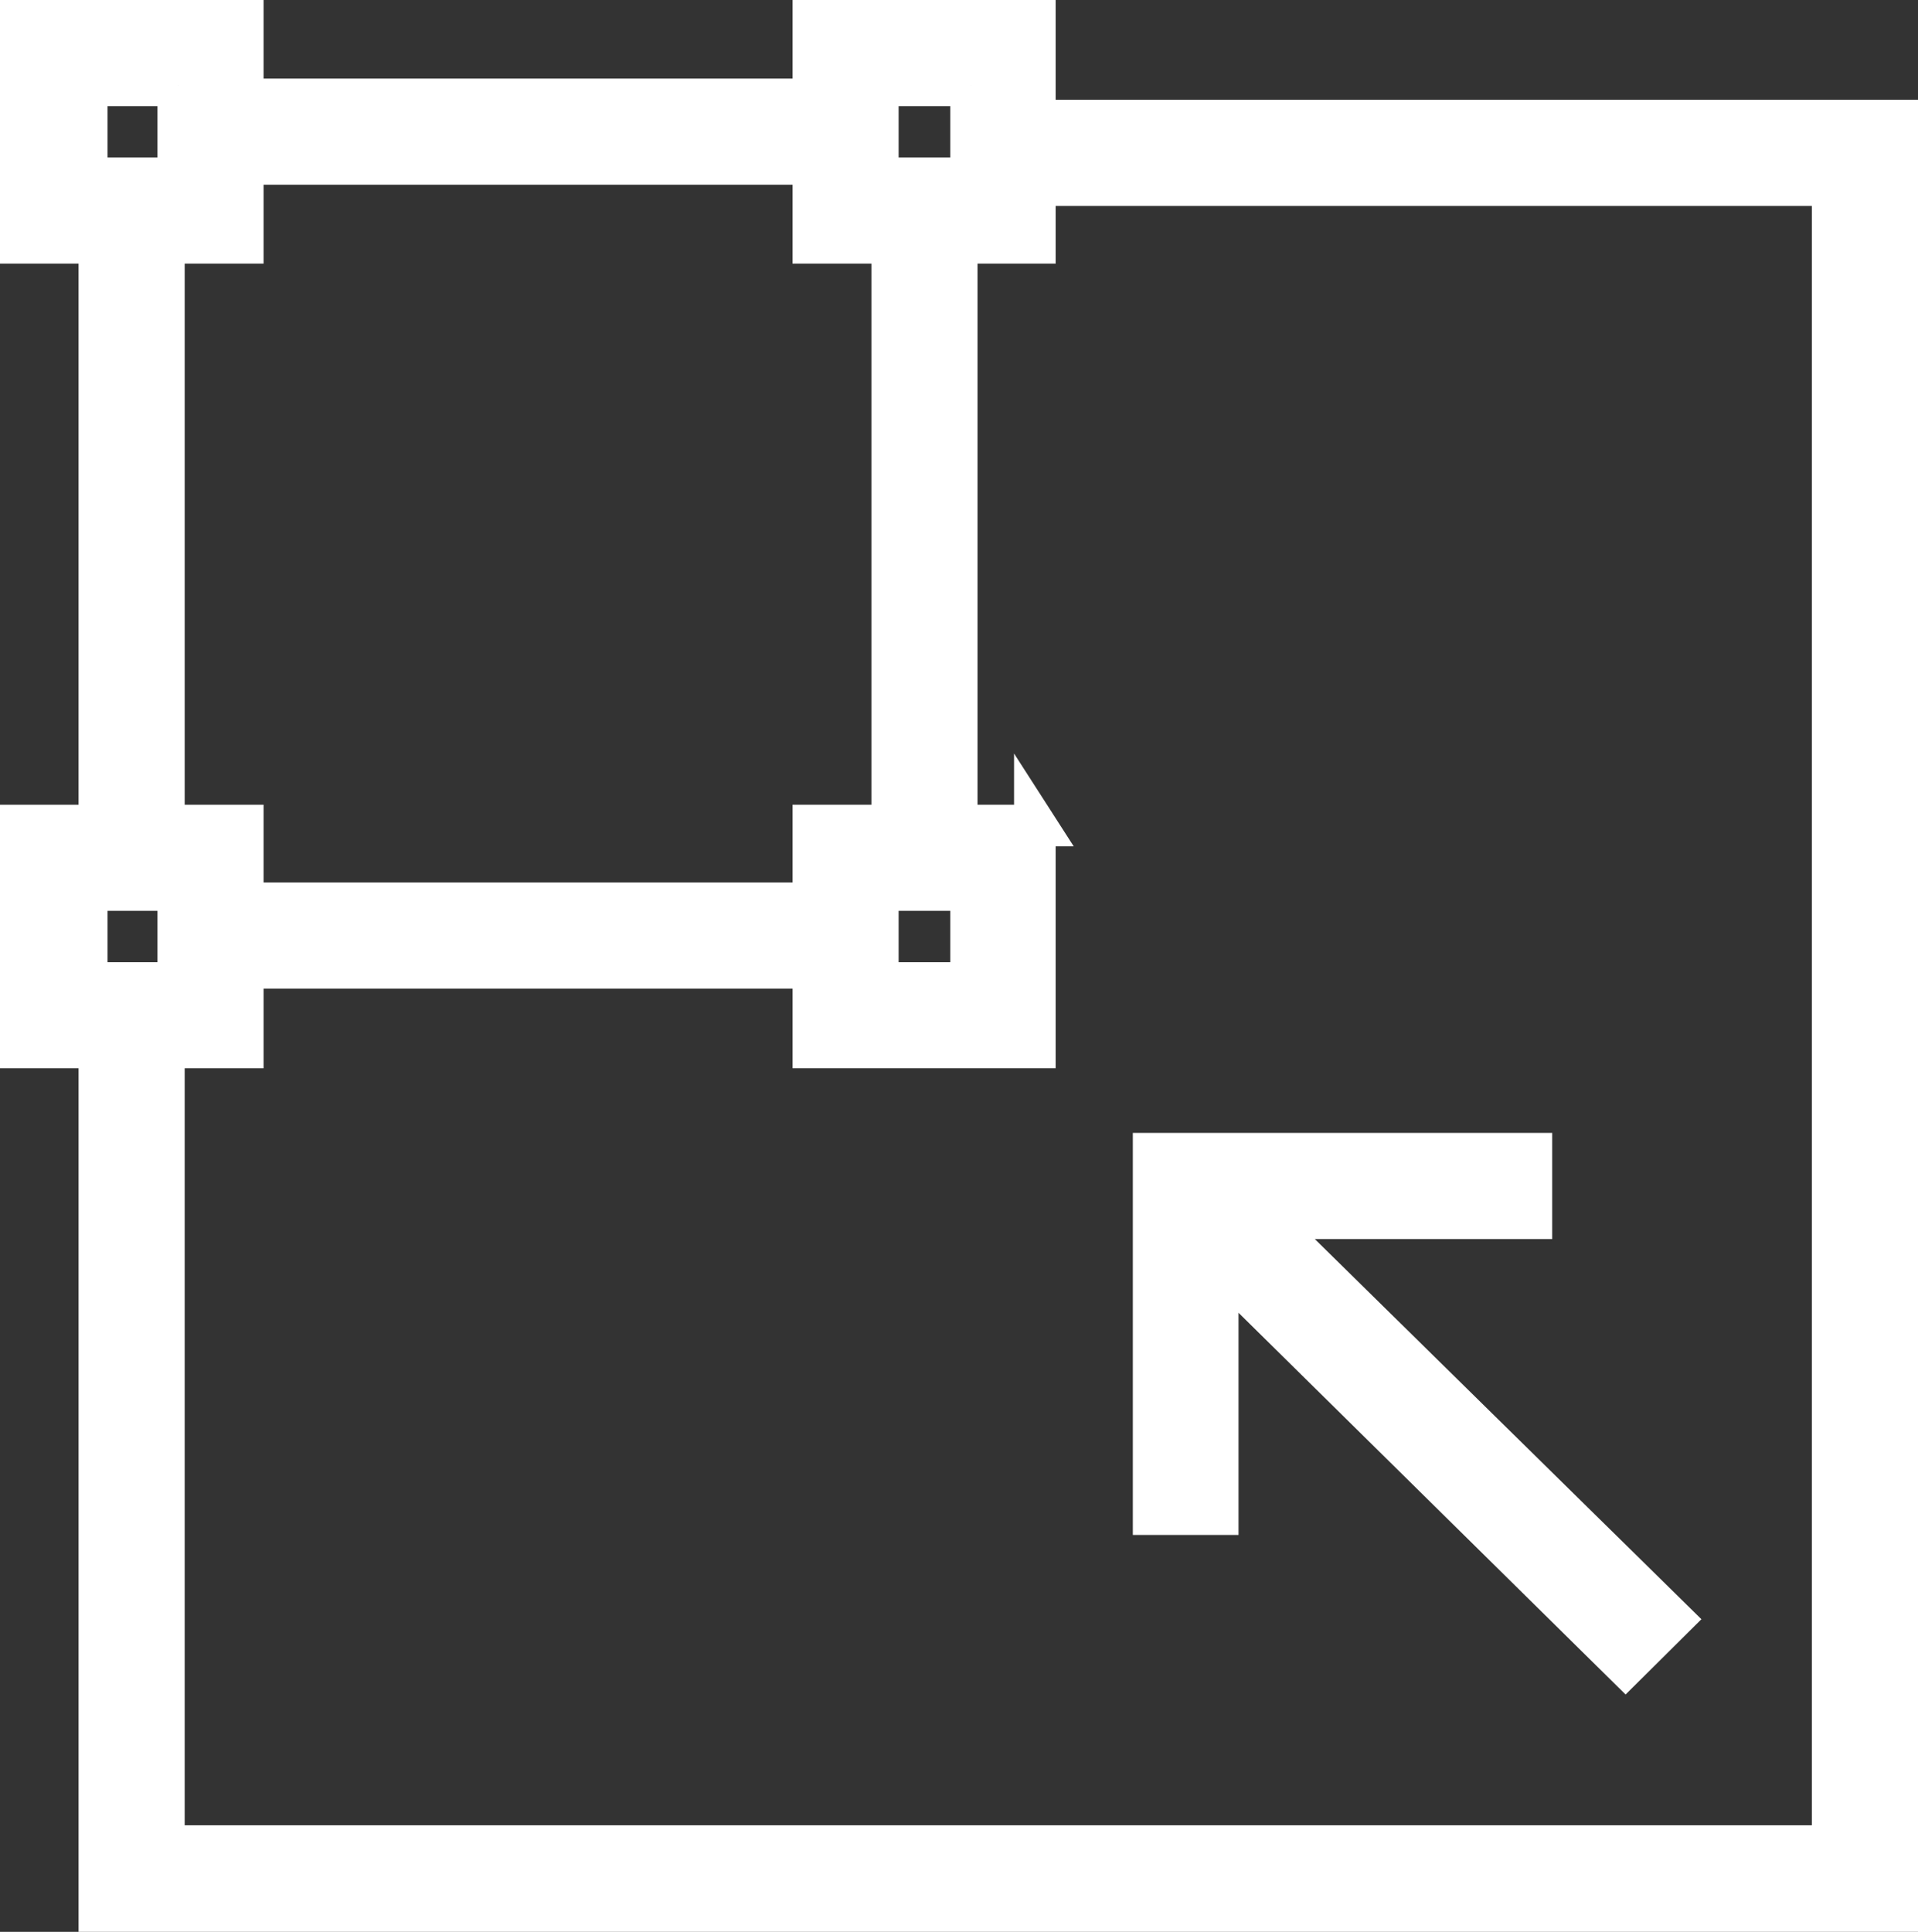
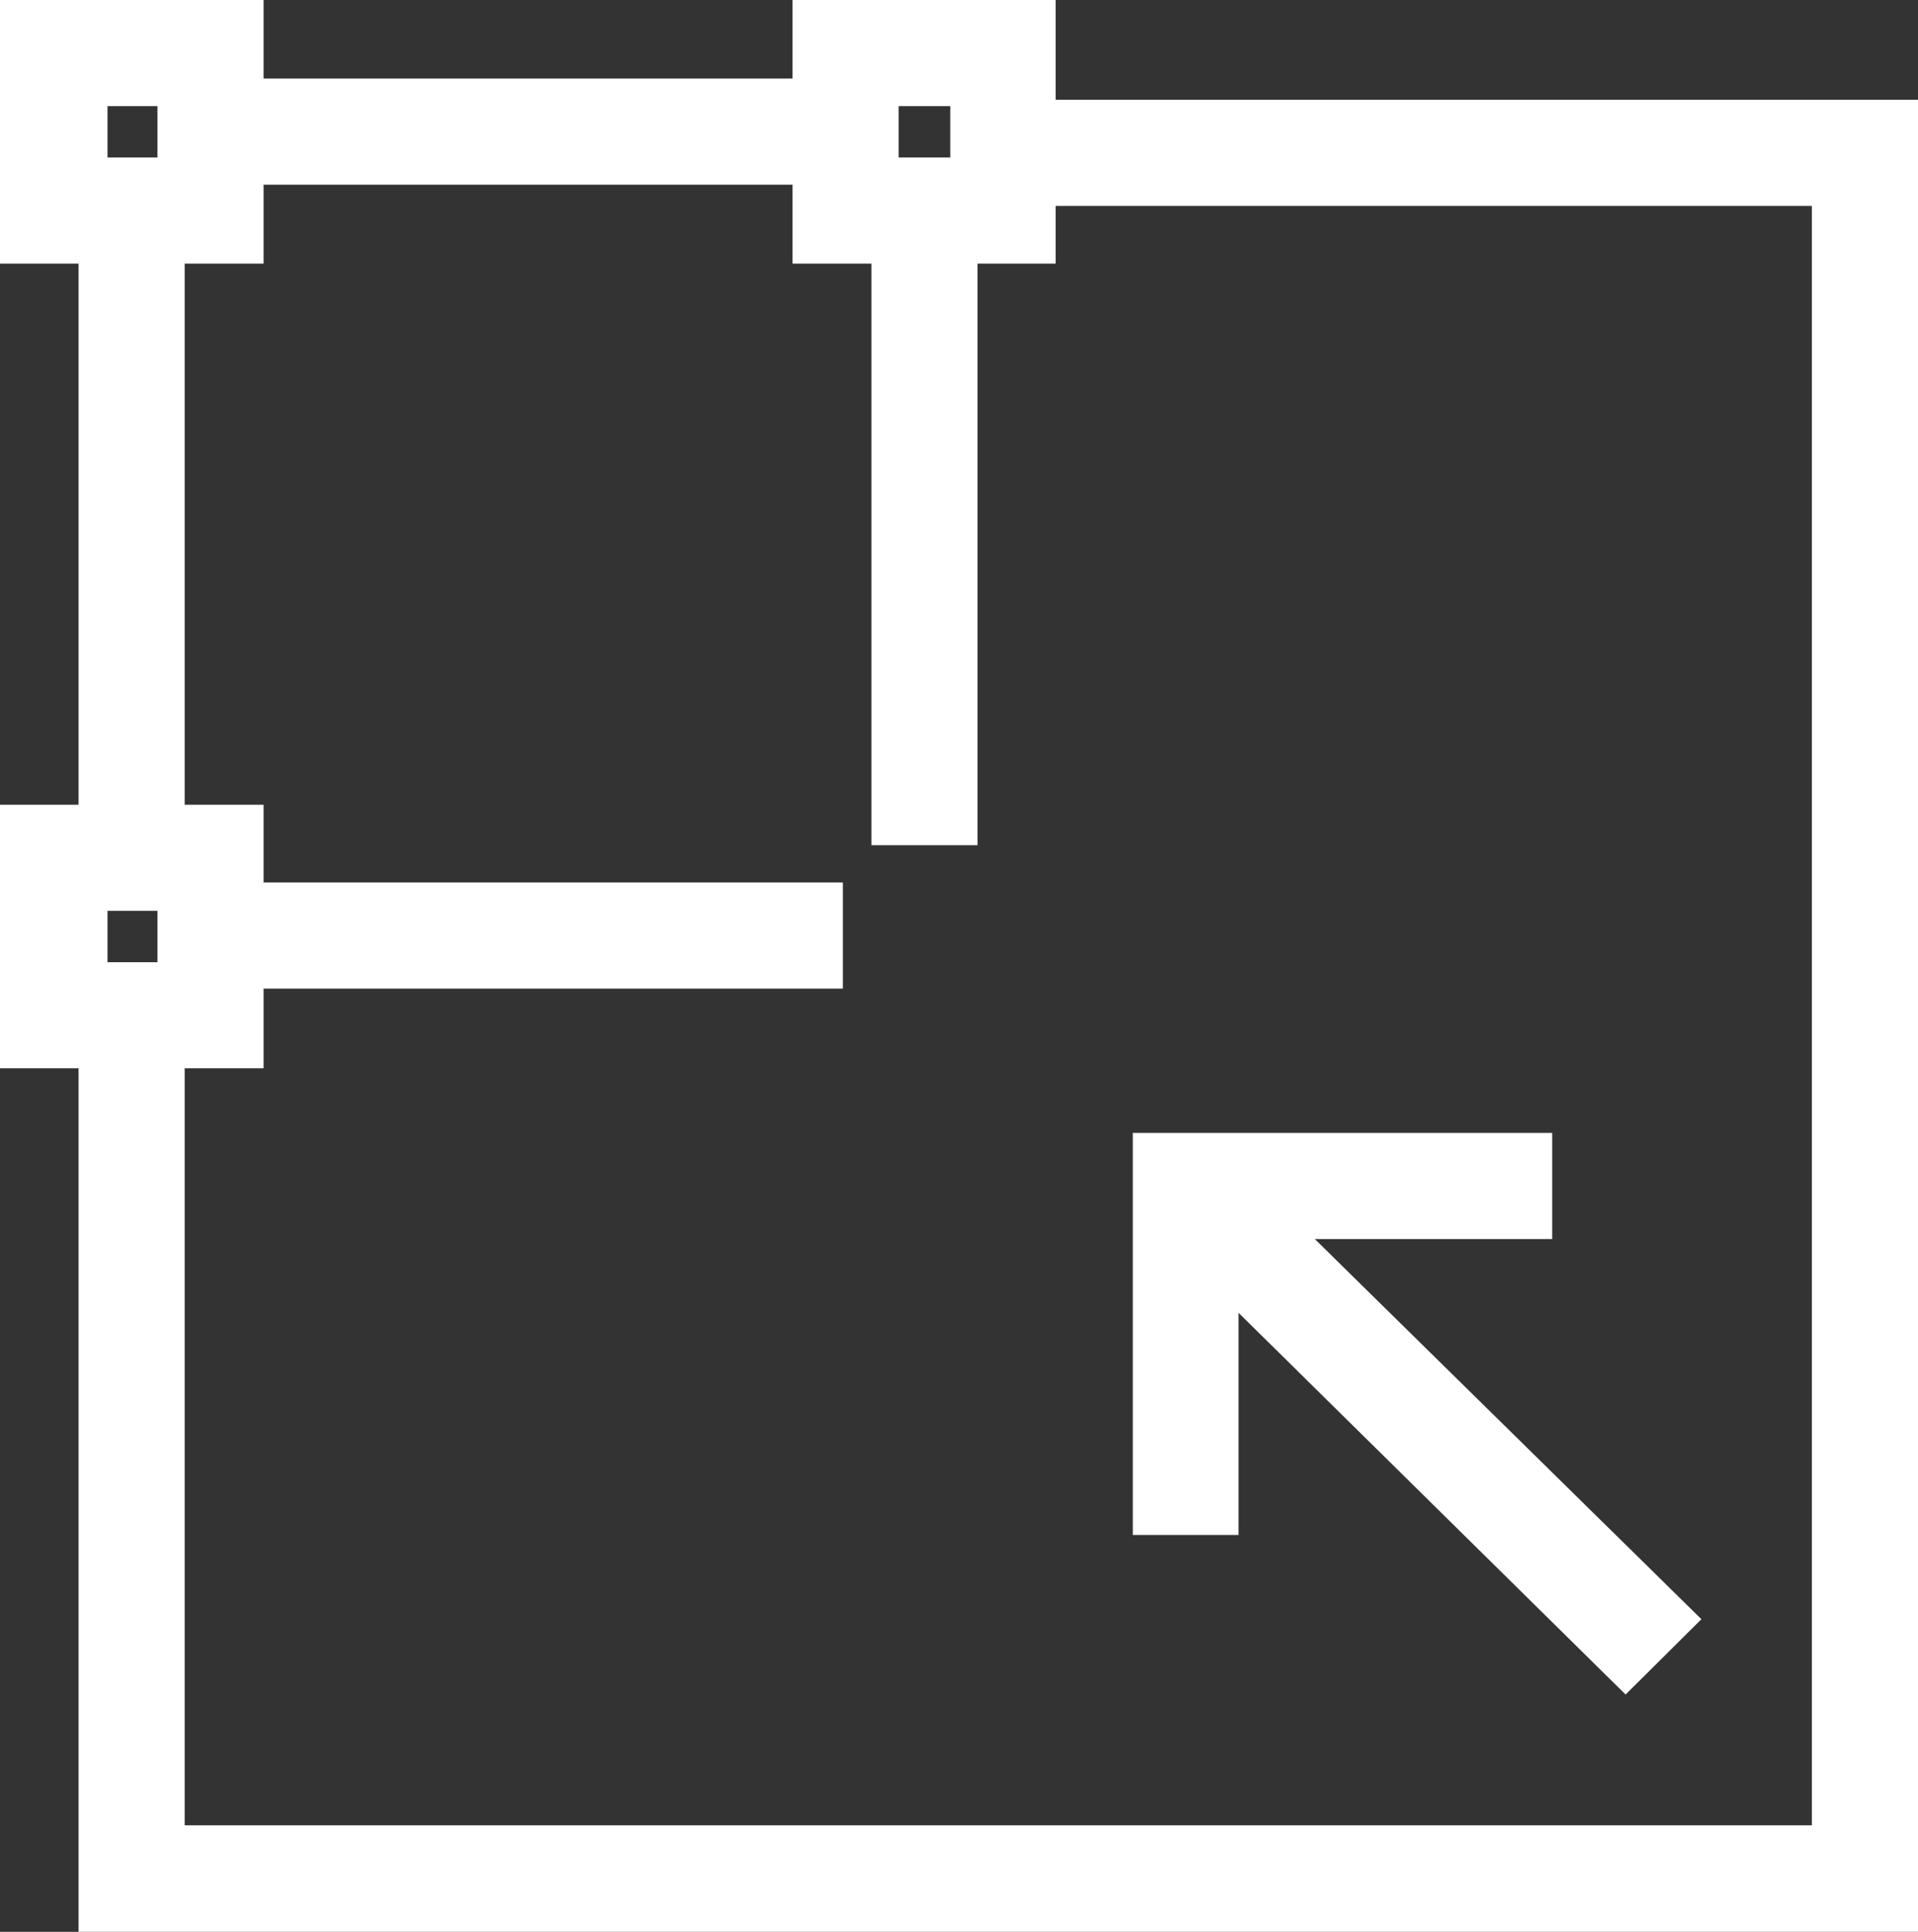
<svg xmlns="http://www.w3.org/2000/svg" width="23.045" height="23.209" viewBox="0 0 23.045 23.209">
  <rect x="0" y="0" width="23.045" height="23.209" fill="#333333" stroke="none" />
  <defs>
    <style>
      .cls-1 {
        fill: #fff;
        stroke: #fff;
        stroke-width: 0.5px;
      }
    </style>
  </defs>
  <g id="Dimensiones" transform="translate(0.25 0.25)">
    <path id="Trazado_254" data-name="Trazado 254" class="cls-1" d="M36.356,35.543l-4.9-4.818h3.213V29.95H30.13v4.33H30.9V31.263l4.9,4.832Z" transform="translate(-16.519 -16.339)" />
    <path id="Trazado_255" data-name="Trazado 255" class="cls-1" d="M2.162.865V1.982h-1.1V.865h1.1M2.937.09H.27V2.757H2.937Z" transform="translate(-0.27 -0.09)" />
    <path id="Trazado_256" data-name="Trazado 256" class="cls-1" d="M23.056.865V1.982H21.935V.865h1.121M23.822.09H21.16V2.757h2.662Z" transform="translate(-11.638 -0.09)" />
    <path id="Trazado_257" data-name="Trazado 257" class="cls-1" d="M2.162,22.059v1.117h-1.1V22.059h1.1m.775-.775H.27V23.95H2.937V21.27Z" transform="translate(-0.27 -11.616)" />
-     <path id="Trazado_258" data-name="Trazado 258" class="cls-1" d="M23.056,22.059v1.117H21.935V22.059h1.121m.775-.775H21.16V23.95h2.662V21.27Z" transform="translate(-11.638 -11.616)" />
    <rect id="Rectángulo_99" data-name="Rectángulo 99" class="cls-1" width="7.229" height="0.775" transform="translate(2.398 10.602)" />
    <rect id="Rectángulo_100" data-name="Rectángulo 100" class="cls-1" width="7.229" height="0.775" transform="translate(2.398 0.944)" />
    <rect id="Rectángulo_101" data-name="Rectángulo 101" class="cls-1" width="0.775" height="7.243" transform="translate(10.47 2.411)" />
    <rect id="Rectángulo_102" data-name="Rectángulo 102" class="cls-1" width="0.775" height="7.243" transform="translate(0.944 2.411)" />
    <path id="Trazado_259" data-name="Trazado 259" class="cls-1" d="M23.941,24.23H2.34V13.5h.775v9.95H23.166V3.495H13.22V2.72H23.941Z" transform="translate(-1.396 -1.521)" />
  </g>
</svg>